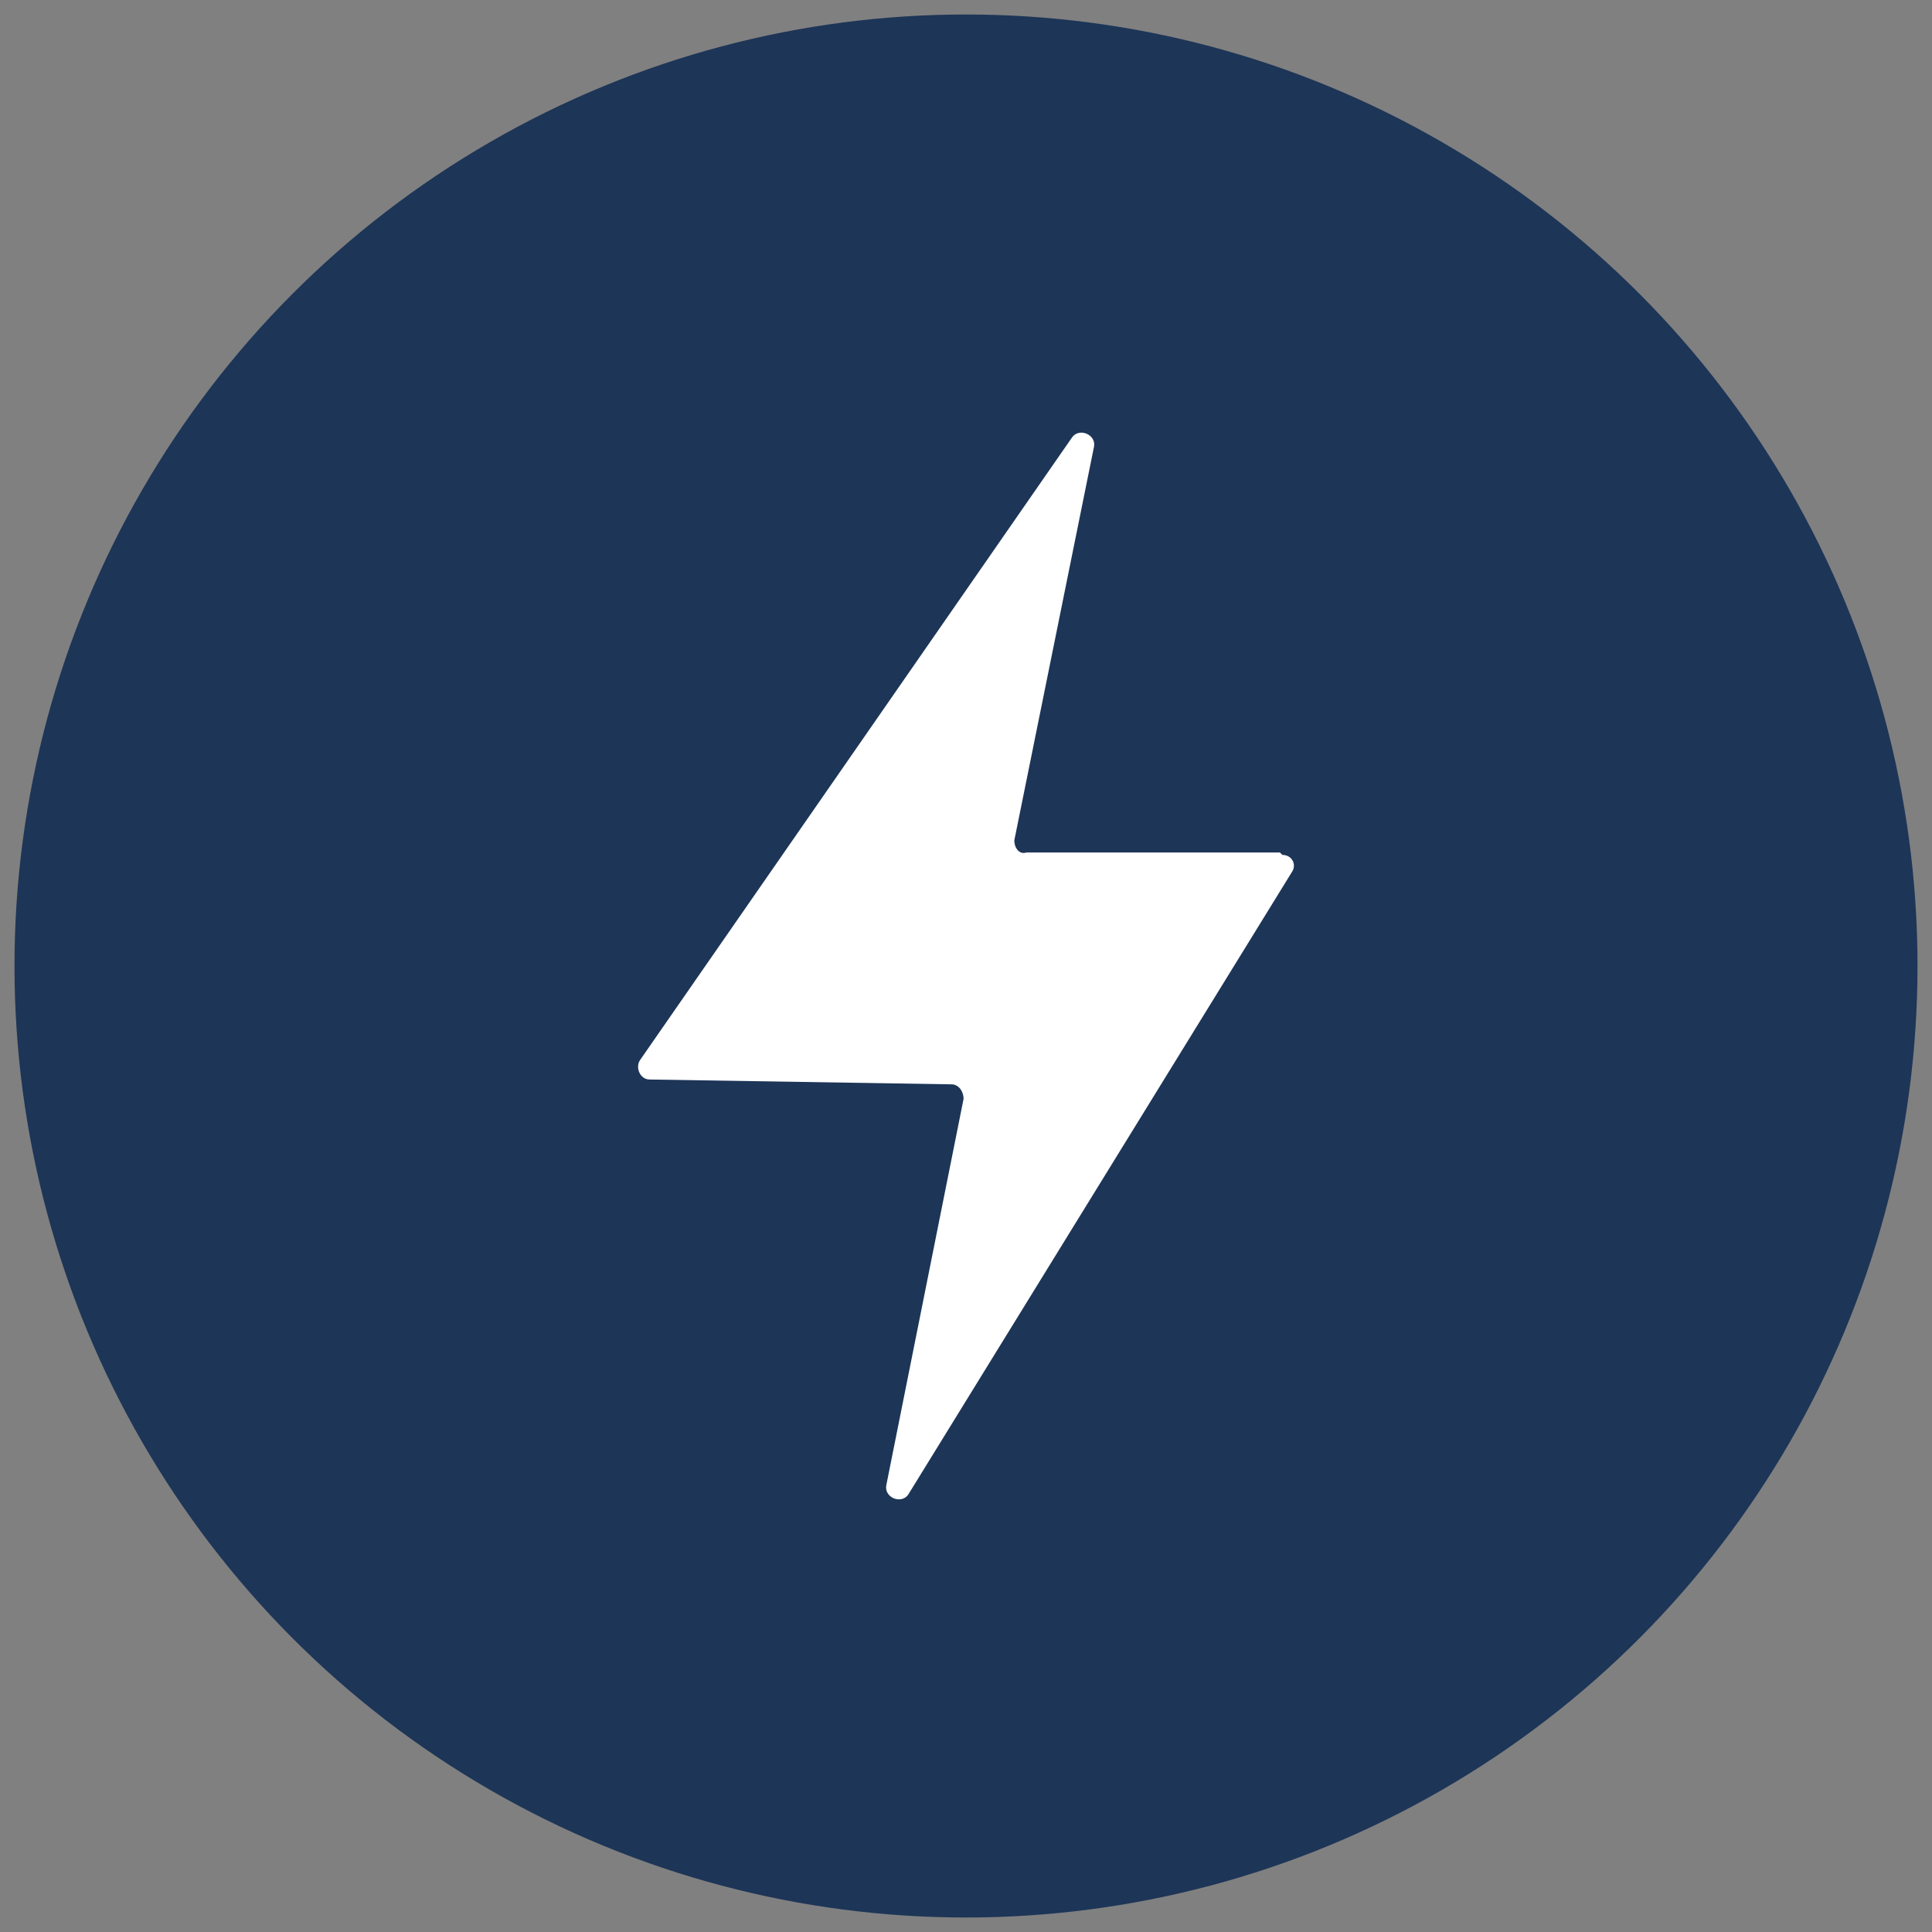
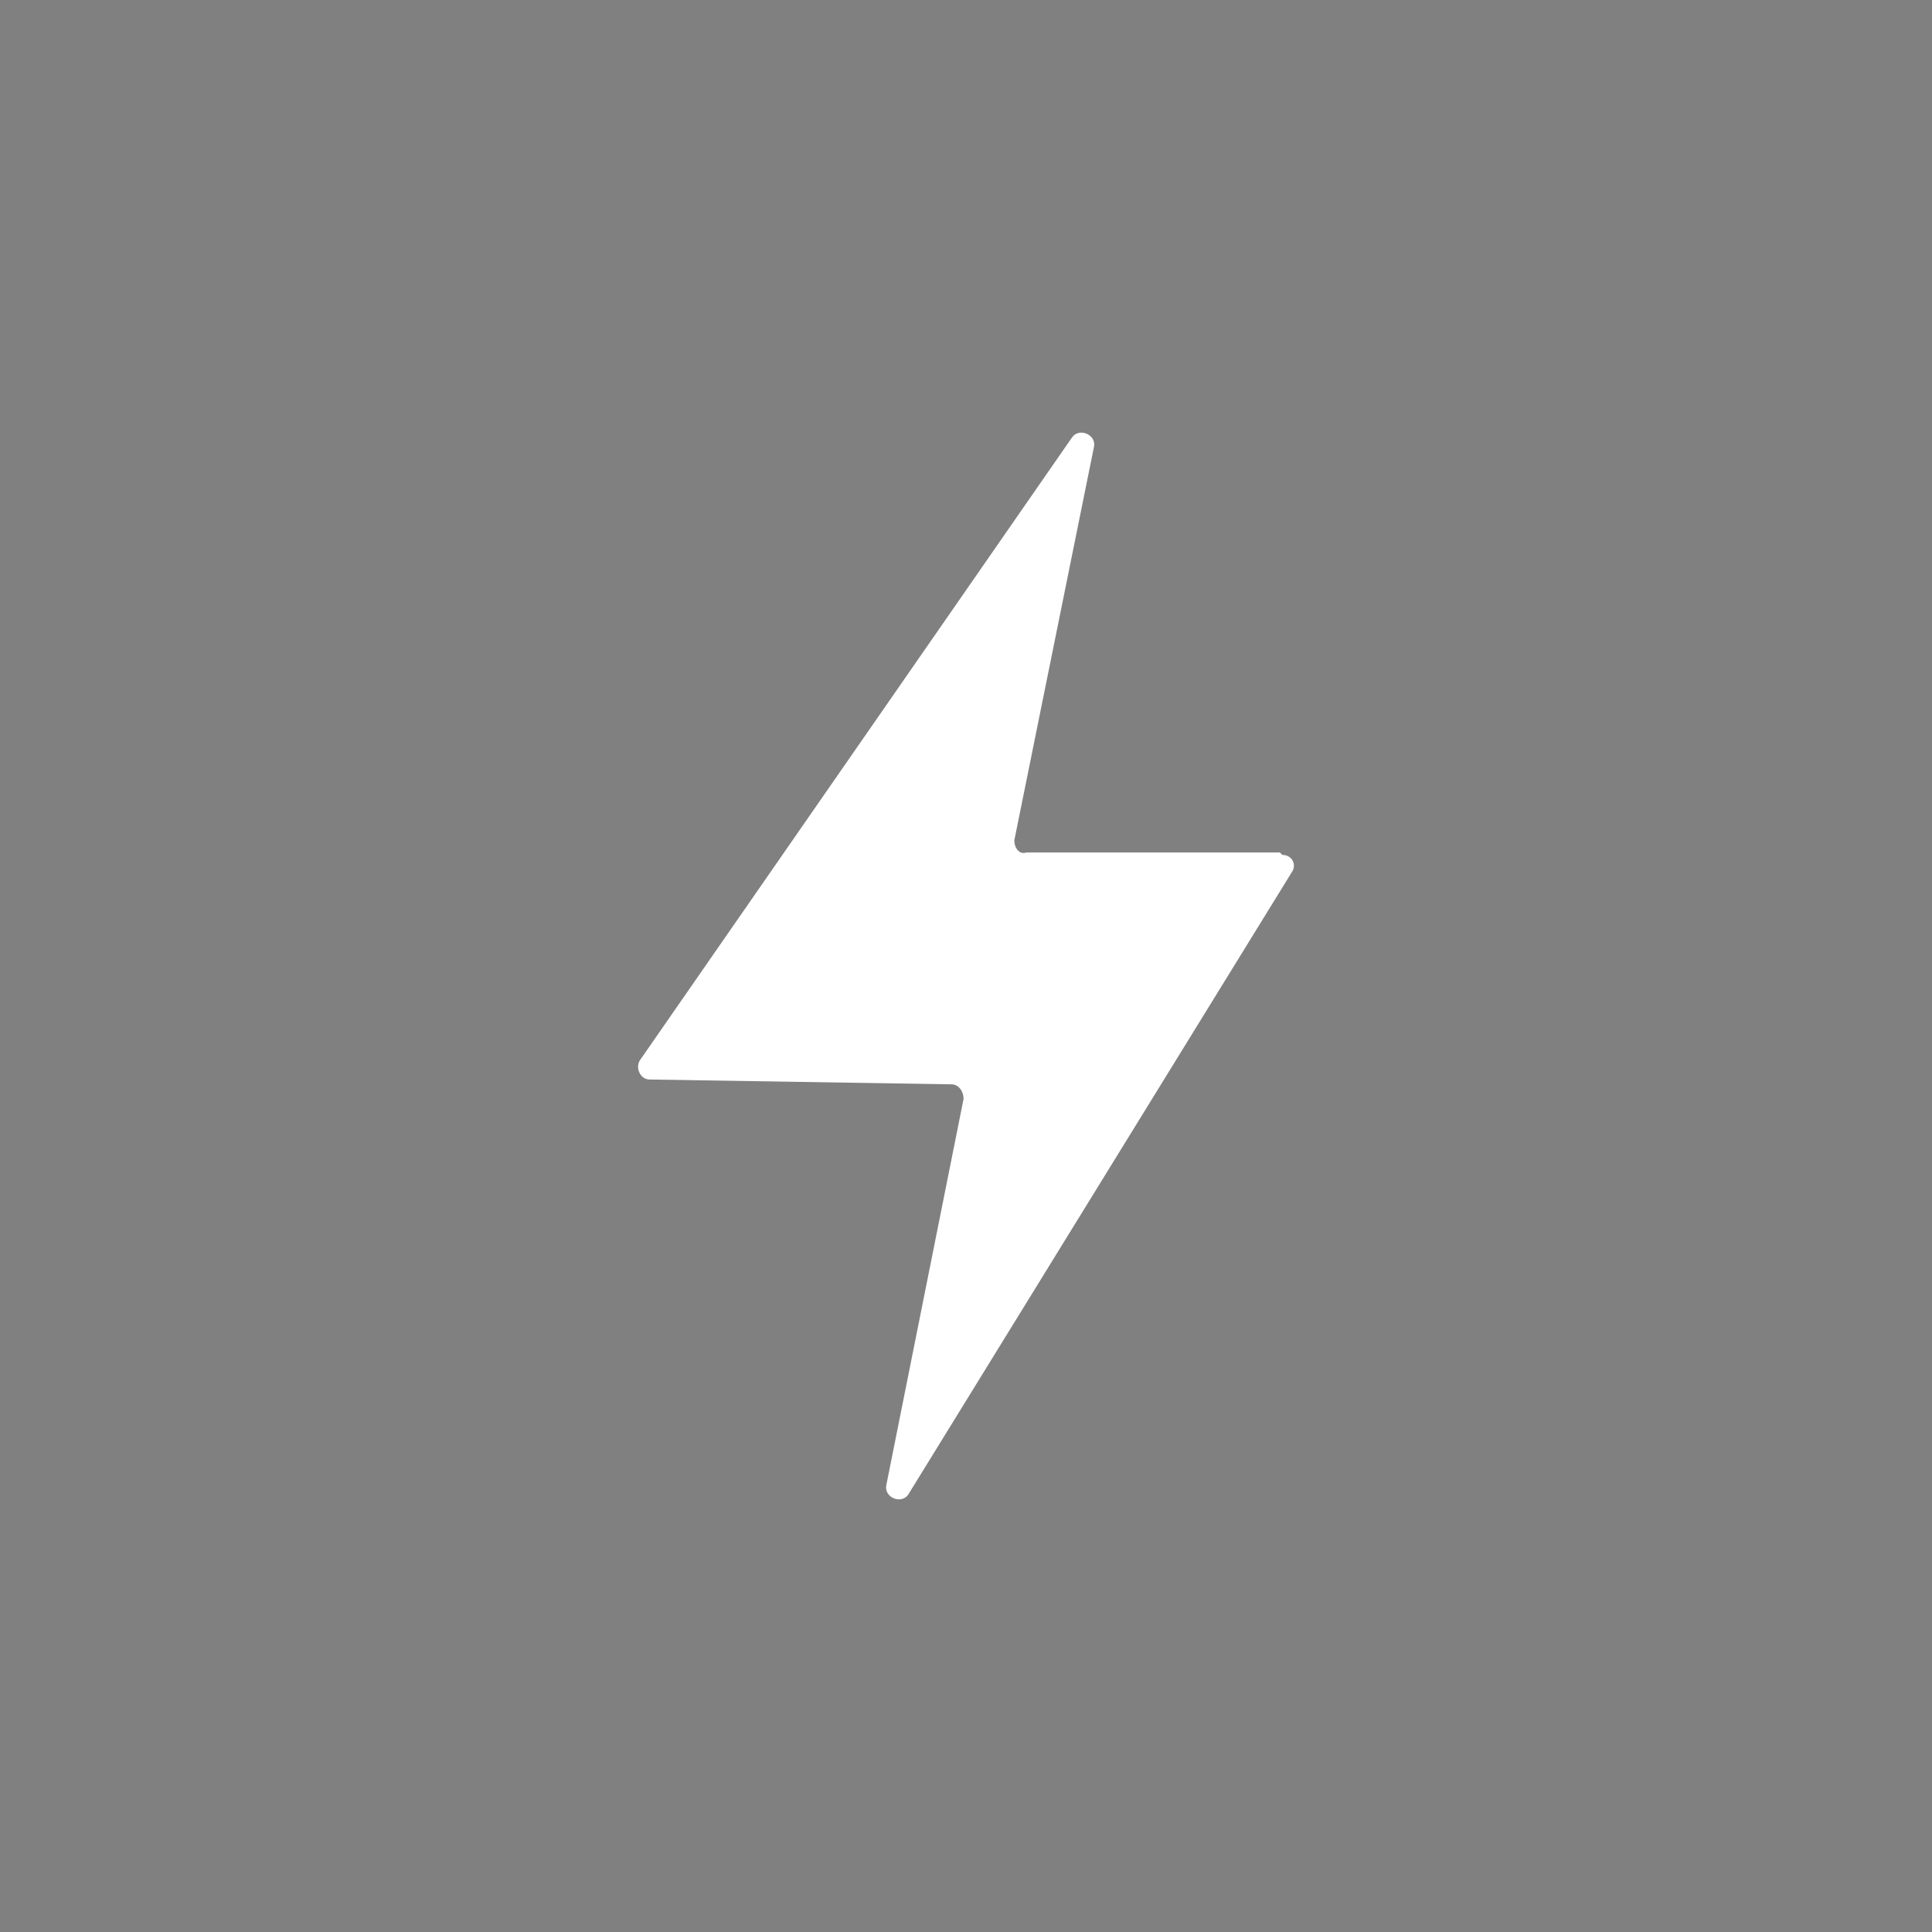
<svg xmlns="http://www.w3.org/2000/svg" version="1.1" viewBox="0 0 80 80">
  <rect x="0" y="0" width="80" height="80" fill="#808080" stroke="none" />
  <defs>
    <style>
      .cls-1 {
        fill: #fff;
      }

      .cls-2 {
        fill: #1d3557;
      }
    </style>
  </defs>
  <g>
    <g id="Layer_1">
-       <circle class="cls-2" cx="40" cy="40" r="39.4" />
      <path class="cls-1" d="M53,35.3h-10.5c-.3.1-.5-.2-.5-.5l3.3-16.3c.1-.5-.6-.8-.9-.4l-17.9,25.8c-.2.3,0,.8.4.8l12.5.2c.3,0,.5.3.5.6l-3.2,16c-.1.5.6.8.9.4l15.9-25.8c.2-.3,0-.7-.4-.7Z" />
    </g>
  </g>
</svg>